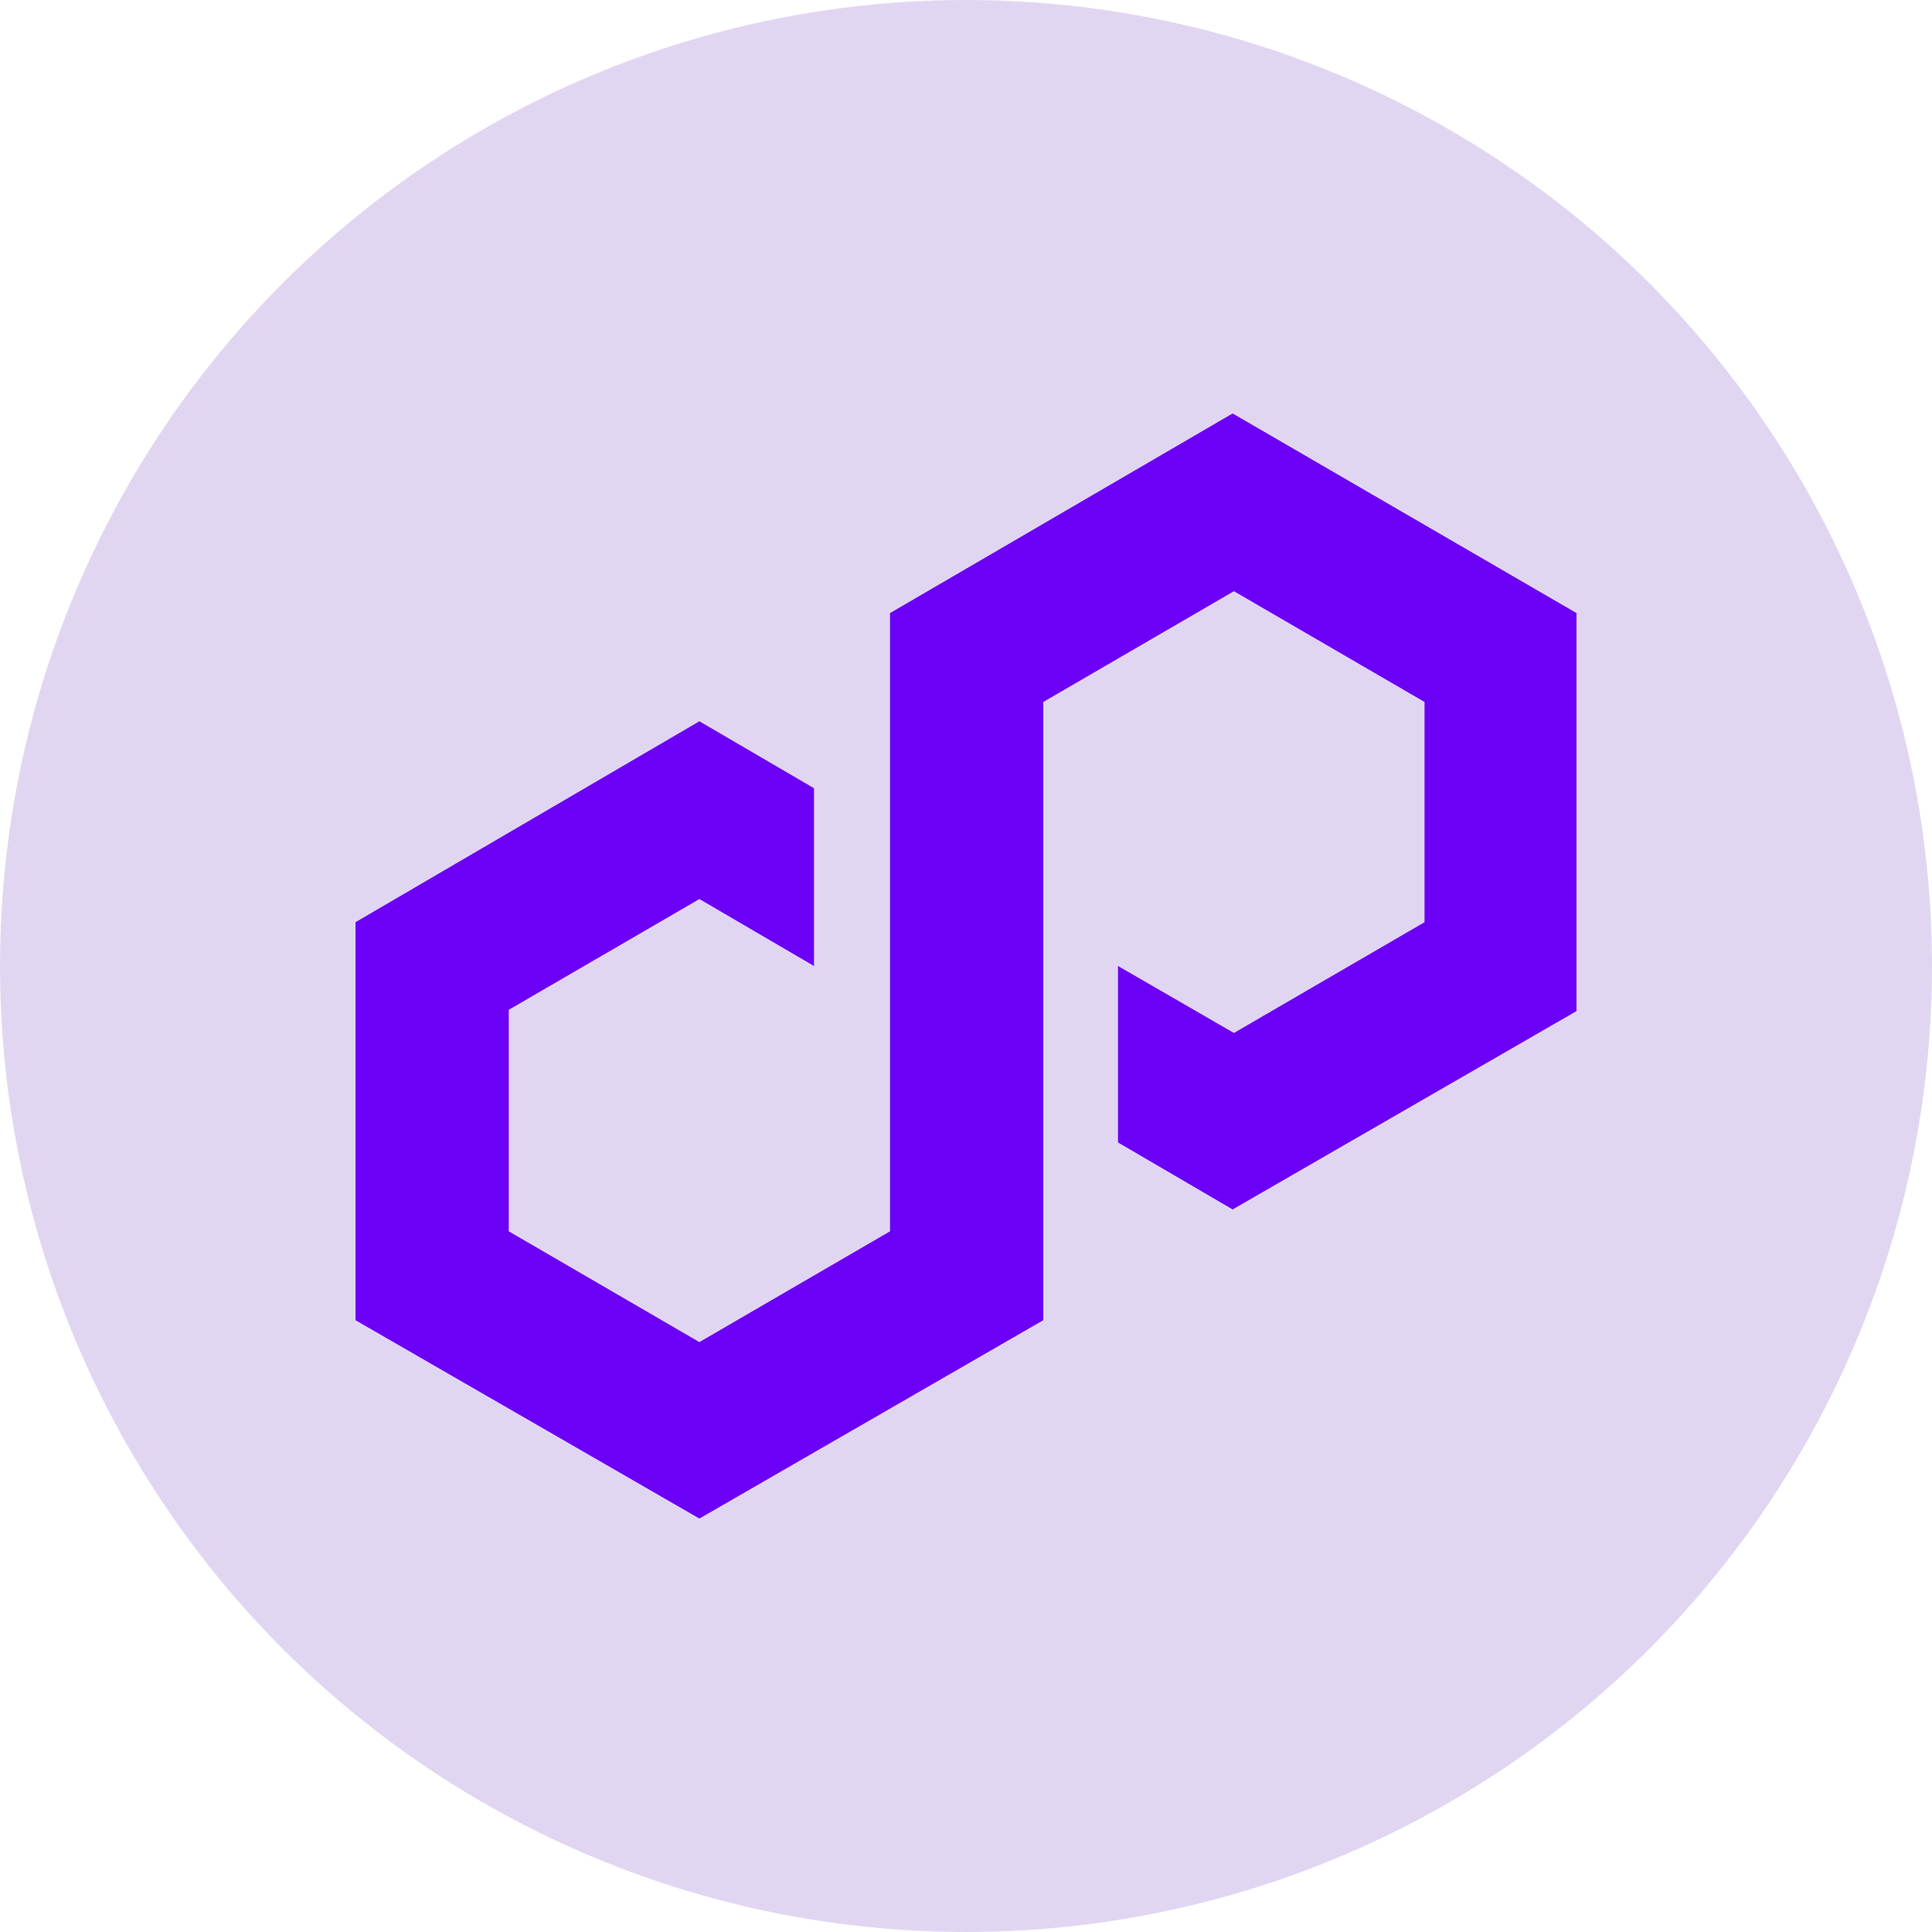
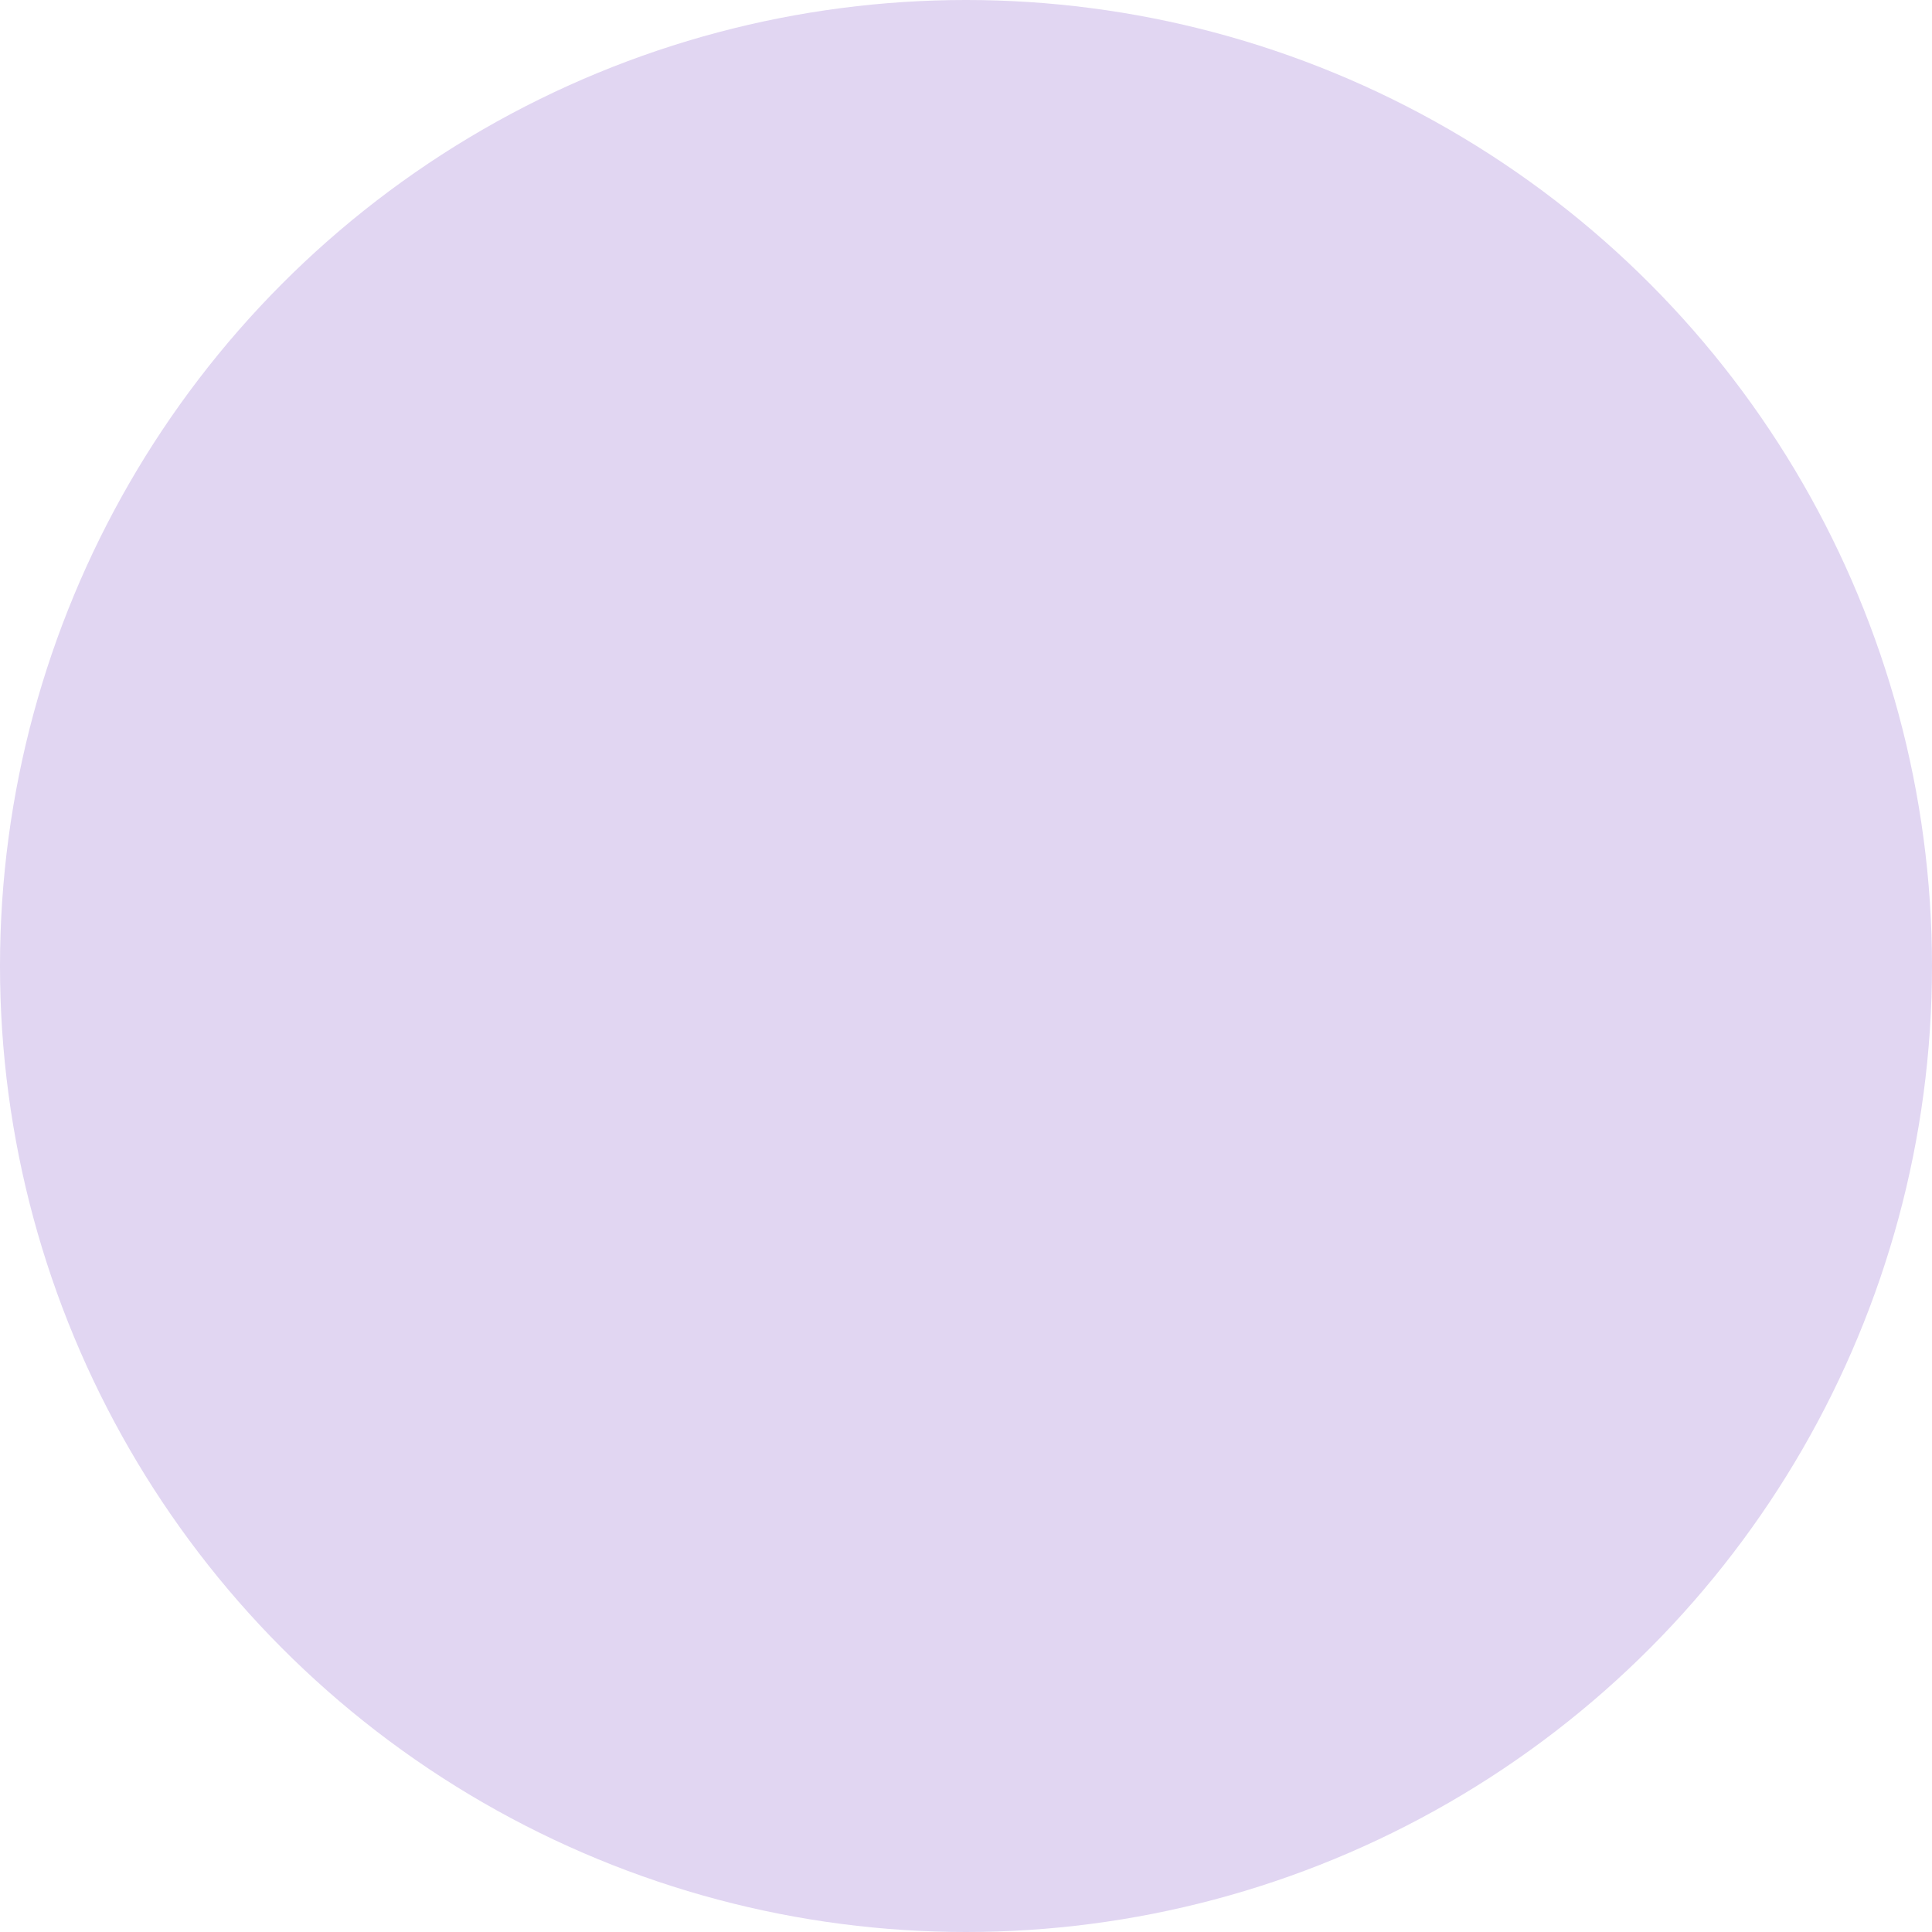
<svg xmlns="http://www.w3.org/2000/svg" version="1.1" id="Layer_1" x="0px" y="0px" viewBox="0 0 150 150" style="enable-background:new 0 0 150 150;" xml:space="preserve">
  <style type="text/css">
	.st0{fill:#E1D6F2;}
	.st1{fill:#6C00F6;}
</style>
  <circle class="st0" cx="75" cy="75" r="75" />
-   <path class="st1" d="M63.2,61.2l-8.9-5.2L27.6,71.6v30.9l26.7,15.4l26.7-15.4v-48l14.8-8.6l14.8,8.6v17.1l-14.8,8.6L86.8,75v13.7  l8.9,5.2l26.7-15.4V47.6L95.7,32.1L69.1,47.6v48l-14.8,8.6l-14.8-8.6V78.4l14.8-8.6l8.9,5.2V61.2z" />
</svg>